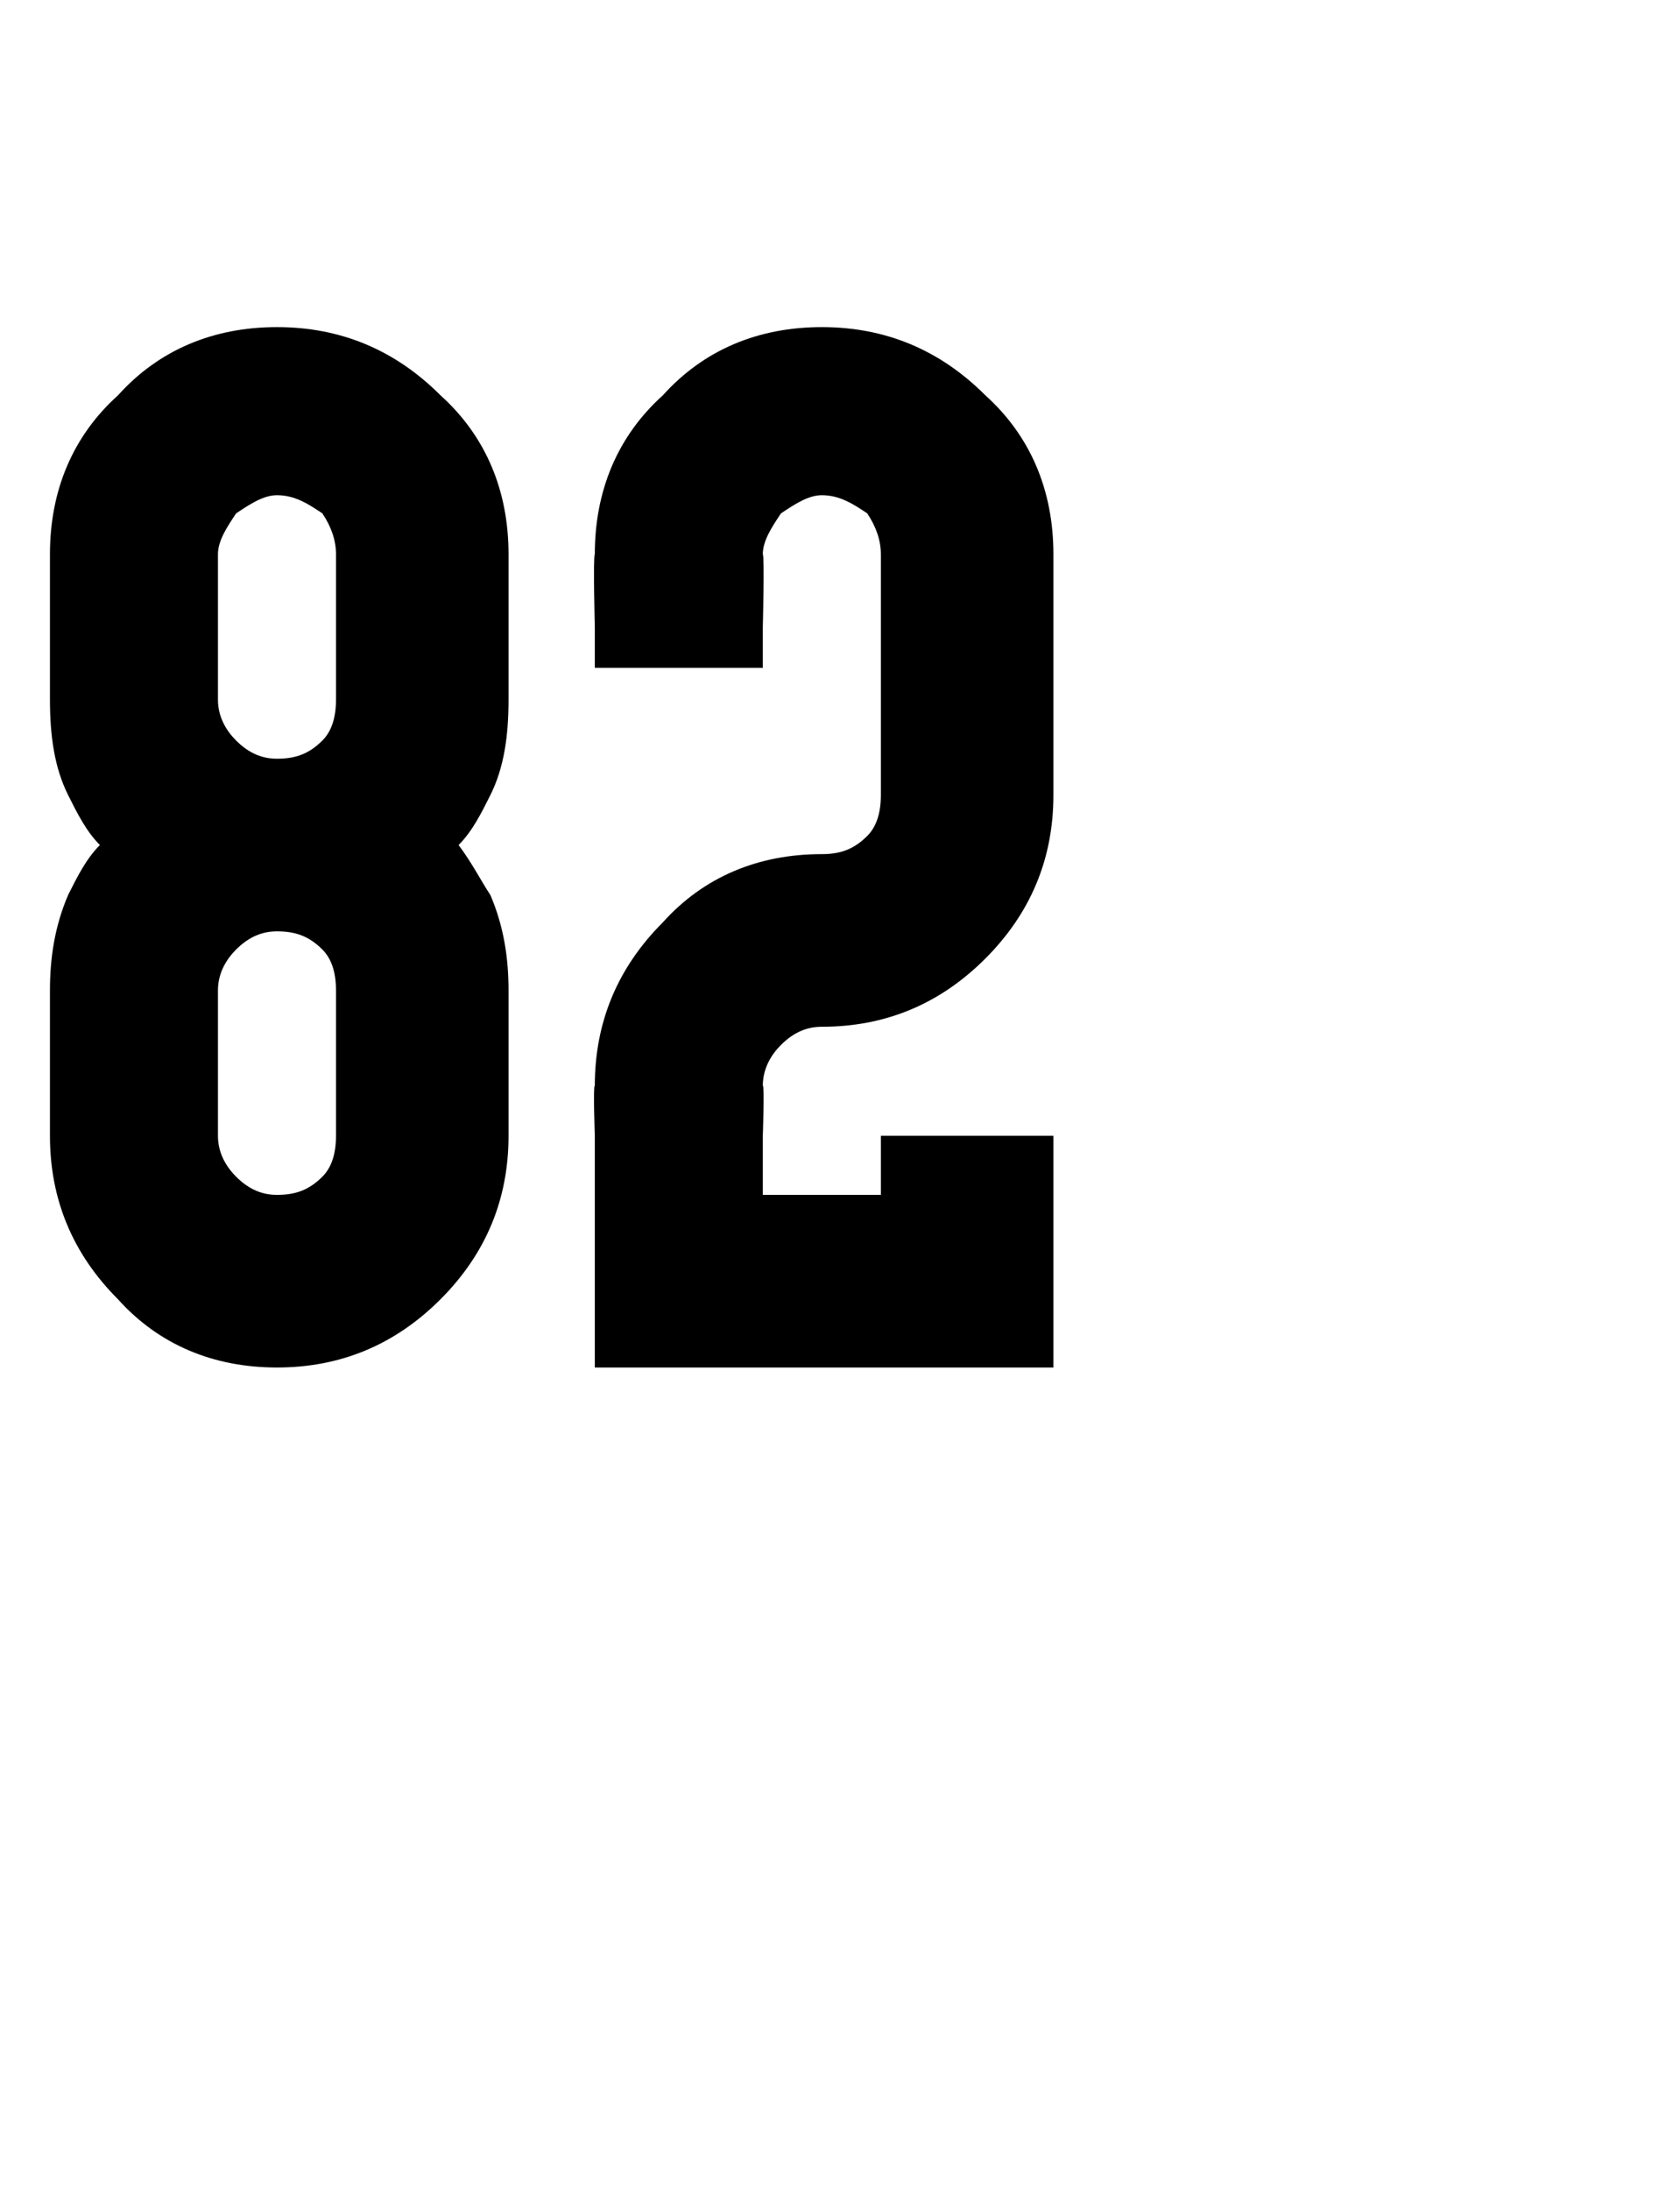
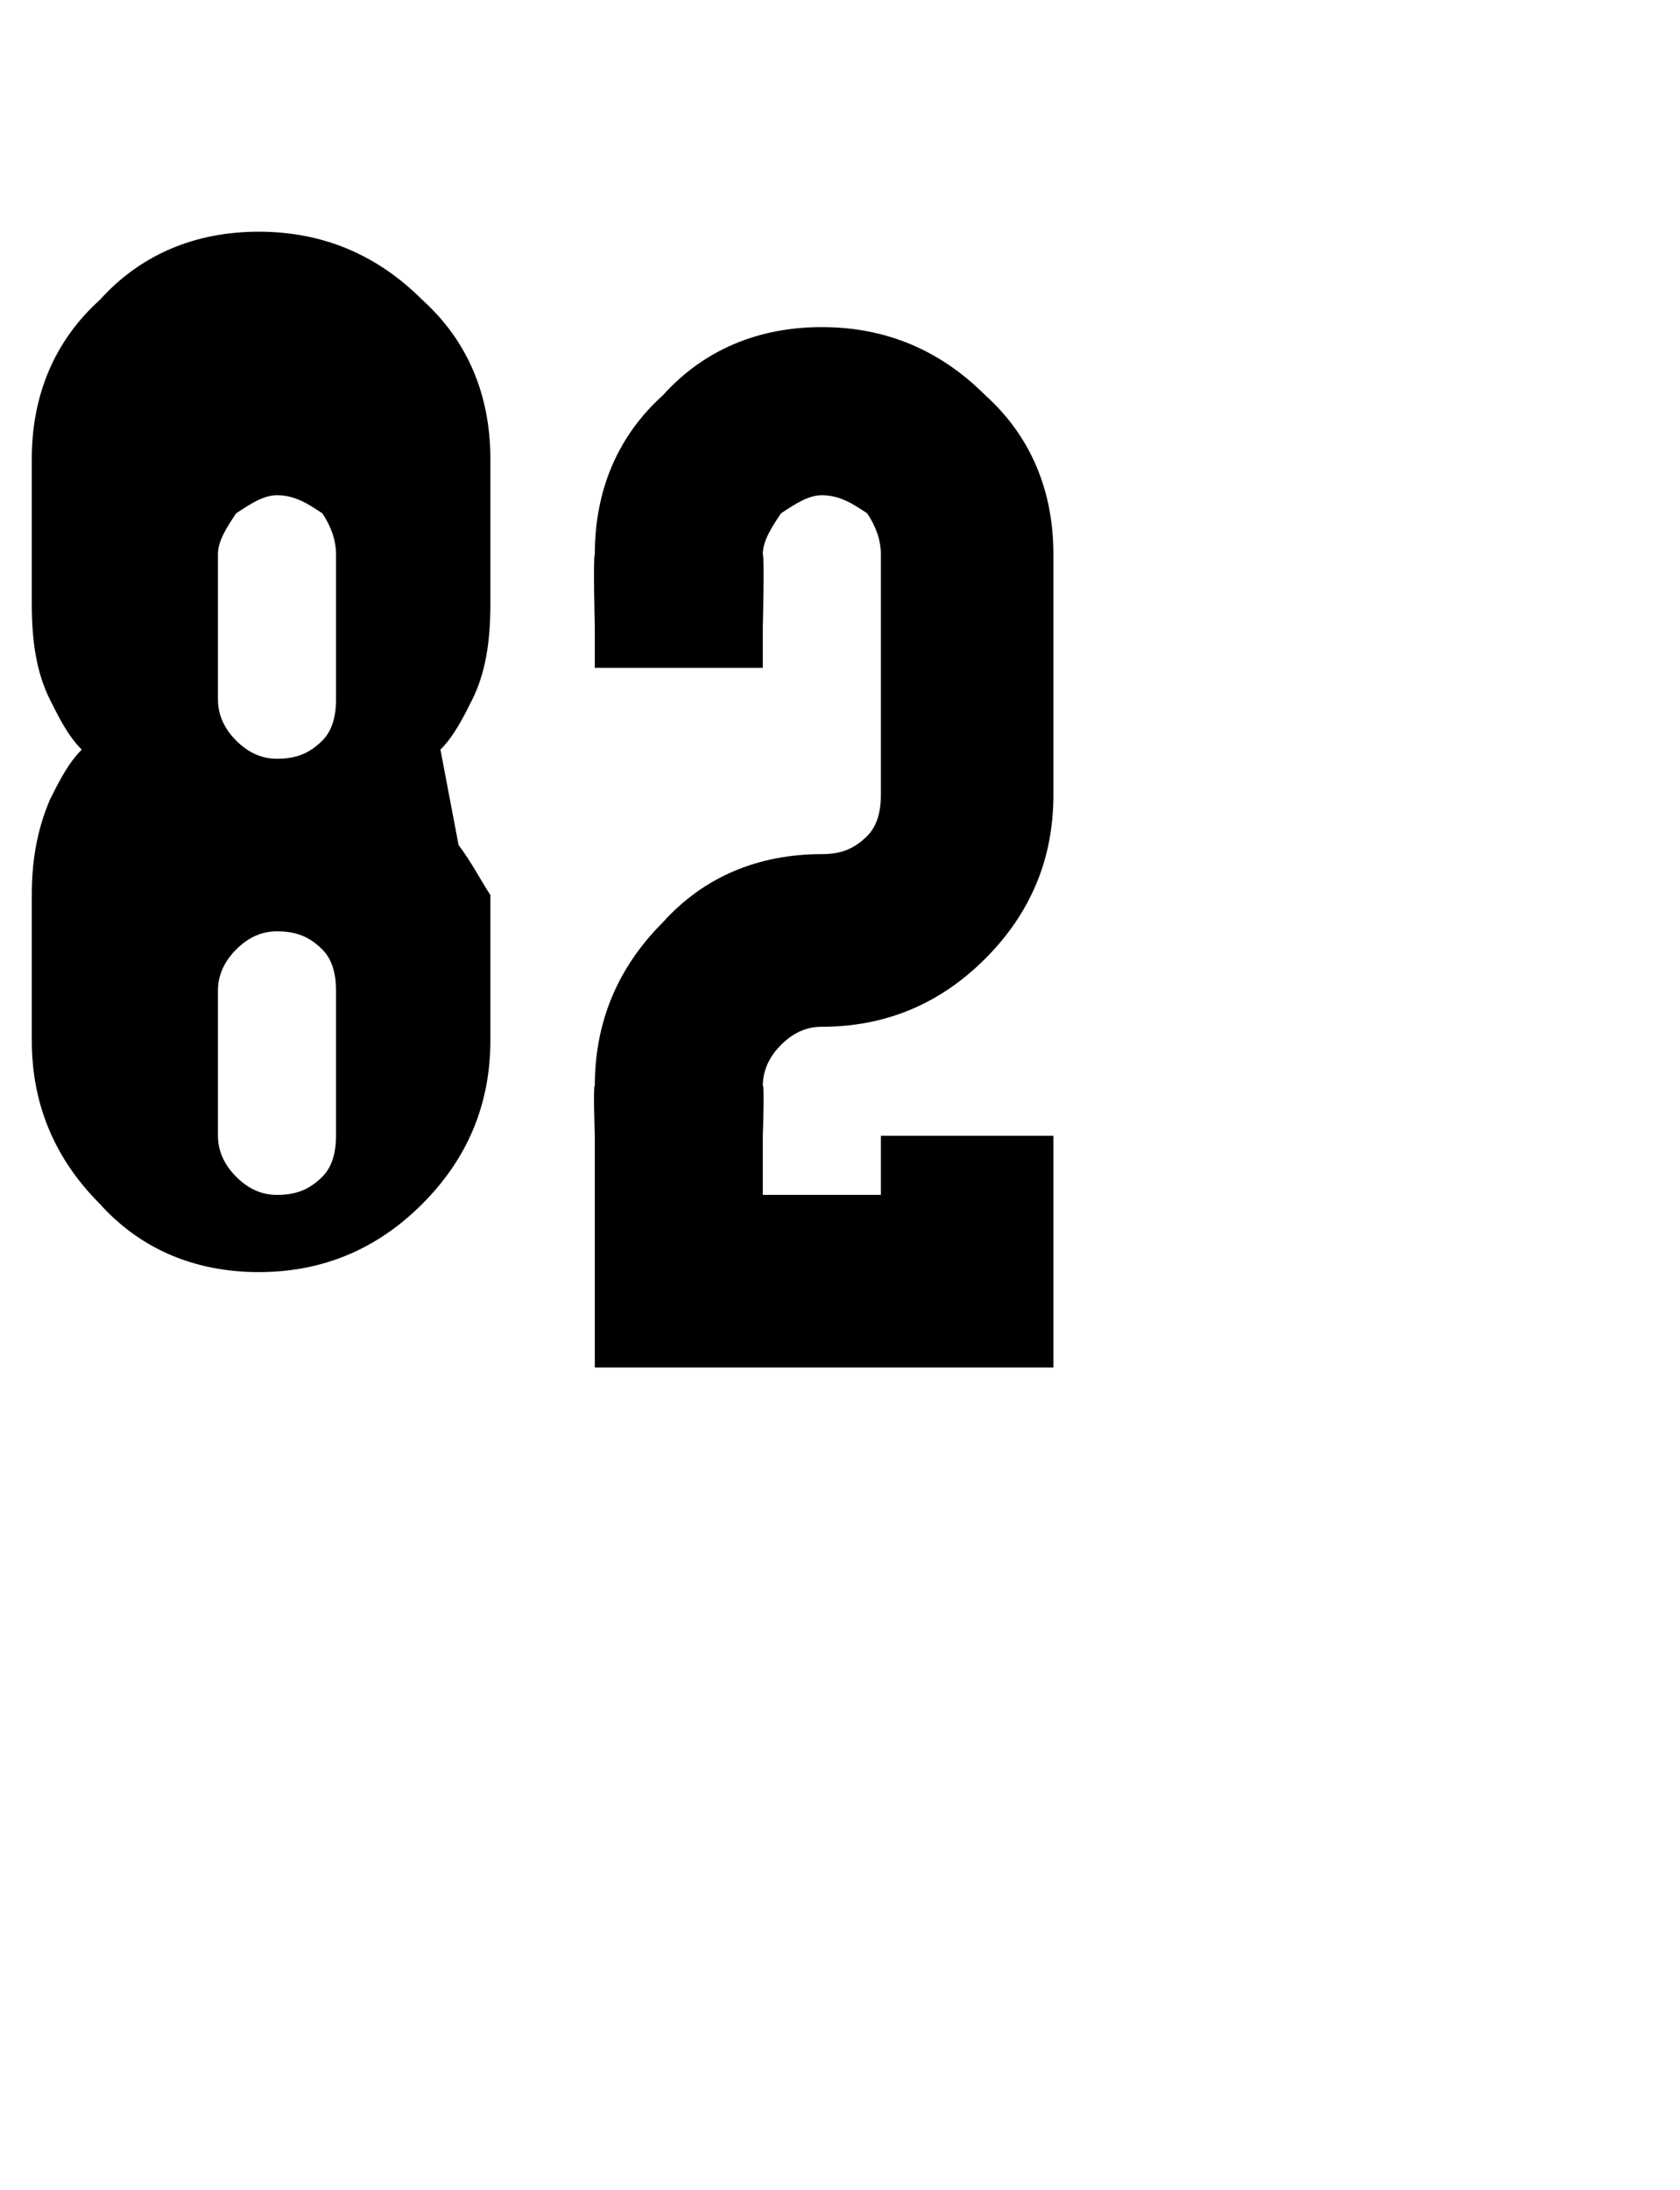
<svg xmlns="http://www.w3.org/2000/svg" version="1.1" width="37px" height="48.2px" viewBox="0 -1 37 48.2" style="top:-1px">
  <desc>82</desc>
  <defs />
  <g id="Polygon35673">
-     <path d="m6.1 19.5c-.3 0-.6.1-.9.4c-.2.2-.4.5-.4.9c0 0 0 3.2 0 3.2c0 .4.2.7.4.9c.3.3.6.4.9.4c.4 0 .7-.1 1-.4c.2-.2.3-.5.3-.9c0 0 0-3.2 0-3.2c0-.4-.1-.7-.3-.9c-.3-.3-.6-.4-1-.4zm4-1.9c.3.4.5.8.7 1.1c.3.7.4 1.4.4 2.1c0 0 0 3.2 0 3.2c0 1.4-.5 2.6-1.5 3.6c-1 1-2.2 1.5-3.6 1.5c-1.4 0-2.6-.5-3.5-1.5c-1-1-1.5-2.2-1.5-3.6c0 0 0-3.2 0-3.2c0-.7.1-1.4.4-2.1c.2-.4.4-.8.7-1.1c-.3-.3-.5-.7-.7-1.1c-.3-.6-.4-1.3-.4-2.1c0 0 0-3.2 0-3.2c0-1.4.5-2.6 1.5-3.5c.9-1 2.1-1.5 3.5-1.5c1.4 0 2.6.5 3.6 1.5c1 .9 1.5 2.1 1.5 3.5c0 0 0 3.2 0 3.2c0 .8-.1 1.5-.4 2.1c-.2.4-.4.8-.7 1.1zm-3-2.3c.2-.2.3-.5.3-.9c0 0 0-3.2 0-3.2c0-.3-.1-.6-.3-.9c-.3-.2-.6-.4-1-.4c-.3 0-.6.2-.9.4c-.2.3-.4.6-.4.9c0 0 0 3.2 0 3.2c0 .4.2.7.4.9c.3.3.6.4.9.4c.4 0 .7-.1 1-.4zm14.6-7.6c1 .9 1.5 2.1 1.5 3.5c0 0 0 5.3 0 5.3c0 1.4-.5 2.6-1.5 3.6c-1 1-2.2 1.5-3.6 1.5c-.3 0-.6.1-.9.4c-.2.2-.4.5-.4.9c.04-.03 0 1.1 0 1.1l0 1.3l1.3 0l1.3 0l0-1.3l.9 0l2.1 0l.8 0l0 2.1l0 2.1l0 .9l-.8 0l-4.3 0l-4.2 0l-.8 0l0-.9l0-4.2c0 0-.04-1.13 0-1.1c0-1.4.5-2.6 1.5-3.6c.9-1 2.1-1.5 3.5-1.5c.4 0 .7-.1 1-.4c.2-.2.3-.5.3-.9c0 0 0-5.3 0-5.3c0-.3-.1-.6-.3-.9c-.3-.2-.6-.4-1-.4c-.3 0-.6.2-.9.4c-.2.3-.4.6-.4.9c.04.05 0 1.6 0 1.6l0 .9l-.8 0l-2.1 0l-.8 0l0-.9c0 0-.04-1.55 0-1.6c0-1.4.5-2.6 1.5-3.5c.9-1 2.1-1.5 3.5-1.5c1.4 0 2.6.5 3.6 1.5z" stroke="none" fill="#000" />
+     <path d="m6.1 19.5c-.3 0-.6.1-.9.4c-.2.2-.4.5-.4.9c0 0 0 3.2 0 3.2c0 .4.2.7.4.9c.3.3.6.4.9.4c.4 0 .7-.1 1-.4c.2-.2.3-.5.3-.9c0 0 0-3.2 0-3.2c0-.4-.1-.7-.3-.9c-.3-.3-.6-.4-1-.4zm4-1.9c.3.4.5.8.7 1.1c0 0 0 3.2 0 3.2c0 1.4-.5 2.6-1.5 3.6c-1 1-2.2 1.5-3.6 1.5c-1.4 0-2.6-.5-3.5-1.5c-1-1-1.5-2.2-1.5-3.6c0 0 0-3.2 0-3.2c0-.7.1-1.4.4-2.1c.2-.4.4-.8.7-1.1c-.3-.3-.5-.7-.7-1.1c-.3-.6-.4-1.3-.4-2.1c0 0 0-3.2 0-3.2c0-1.4.5-2.6 1.5-3.5c.9-1 2.1-1.5 3.5-1.5c1.4 0 2.6.5 3.6 1.5c1 .9 1.5 2.1 1.5 3.5c0 0 0 3.2 0 3.2c0 .8-.1 1.5-.4 2.1c-.2.4-.4.8-.7 1.1zm-3-2.3c.2-.2.3-.5.3-.9c0 0 0-3.2 0-3.2c0-.3-.1-.6-.3-.9c-.3-.2-.6-.4-1-.4c-.3 0-.6.2-.9.4c-.2.3-.4.6-.4.9c0 0 0 3.2 0 3.2c0 .4.2.7.4.9c.3.3.6.4.9.4c.4 0 .7-.1 1-.4zm14.6-7.6c1 .9 1.5 2.1 1.5 3.5c0 0 0 5.3 0 5.3c0 1.4-.5 2.6-1.5 3.6c-1 1-2.2 1.5-3.6 1.5c-.3 0-.6.1-.9.4c-.2.2-.4.5-.4.9c.04-.03 0 1.1 0 1.1l0 1.3l1.3 0l1.3 0l0-1.3l.9 0l2.1 0l.8 0l0 2.1l0 2.1l0 .9l-.8 0l-4.3 0l-4.2 0l-.8 0l0-.9l0-4.2c0 0-.04-1.13 0-1.1c0-1.4.5-2.6 1.5-3.6c.9-1 2.1-1.5 3.5-1.5c.4 0 .7-.1 1-.4c.2-.2.3-.5.3-.9c0 0 0-5.3 0-5.3c0-.3-.1-.6-.3-.9c-.3-.2-.6-.4-1-.4c-.3 0-.6.2-.9.4c-.2.3-.4.6-.4.9c.04.05 0 1.6 0 1.6l0 .9l-.8 0l-2.1 0l-.8 0l0-.9c0 0-.04-1.55 0-1.6c0-1.4.5-2.6 1.5-3.5c.9-1 2.1-1.5 3.5-1.5c1.4 0 2.6.5 3.6 1.5z" stroke="none" fill="#000" />
  </g>
</svg>